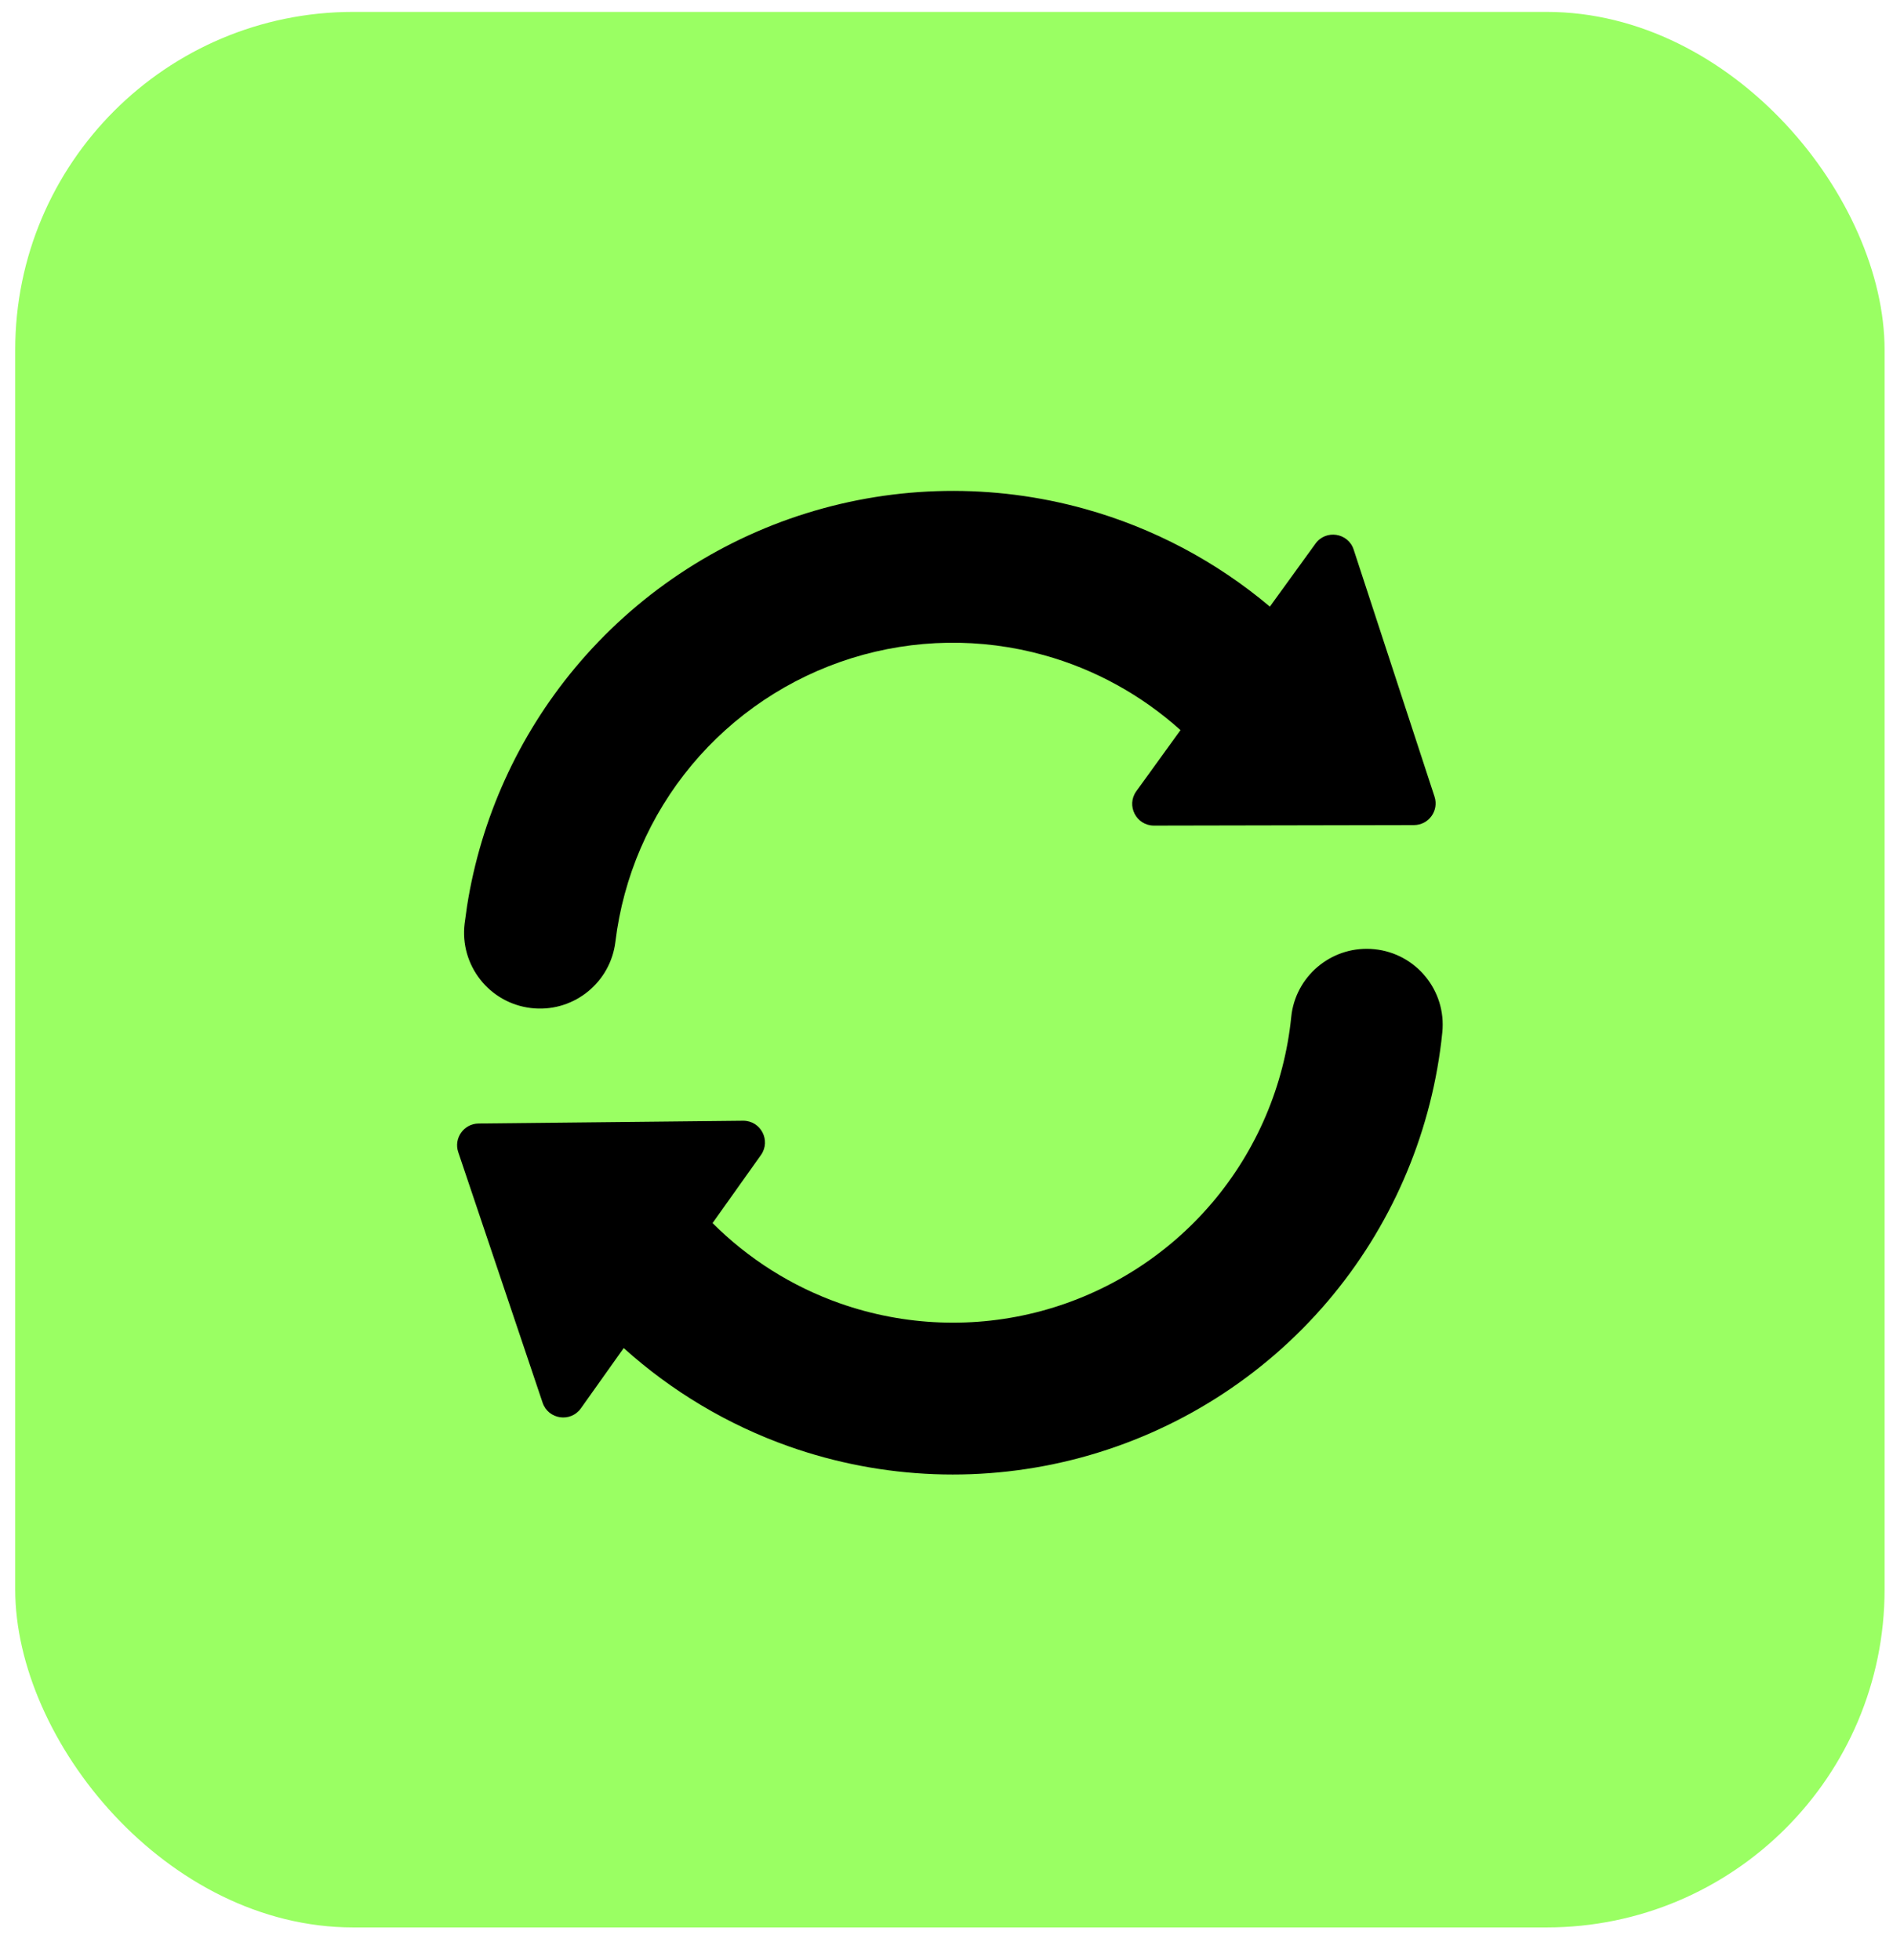
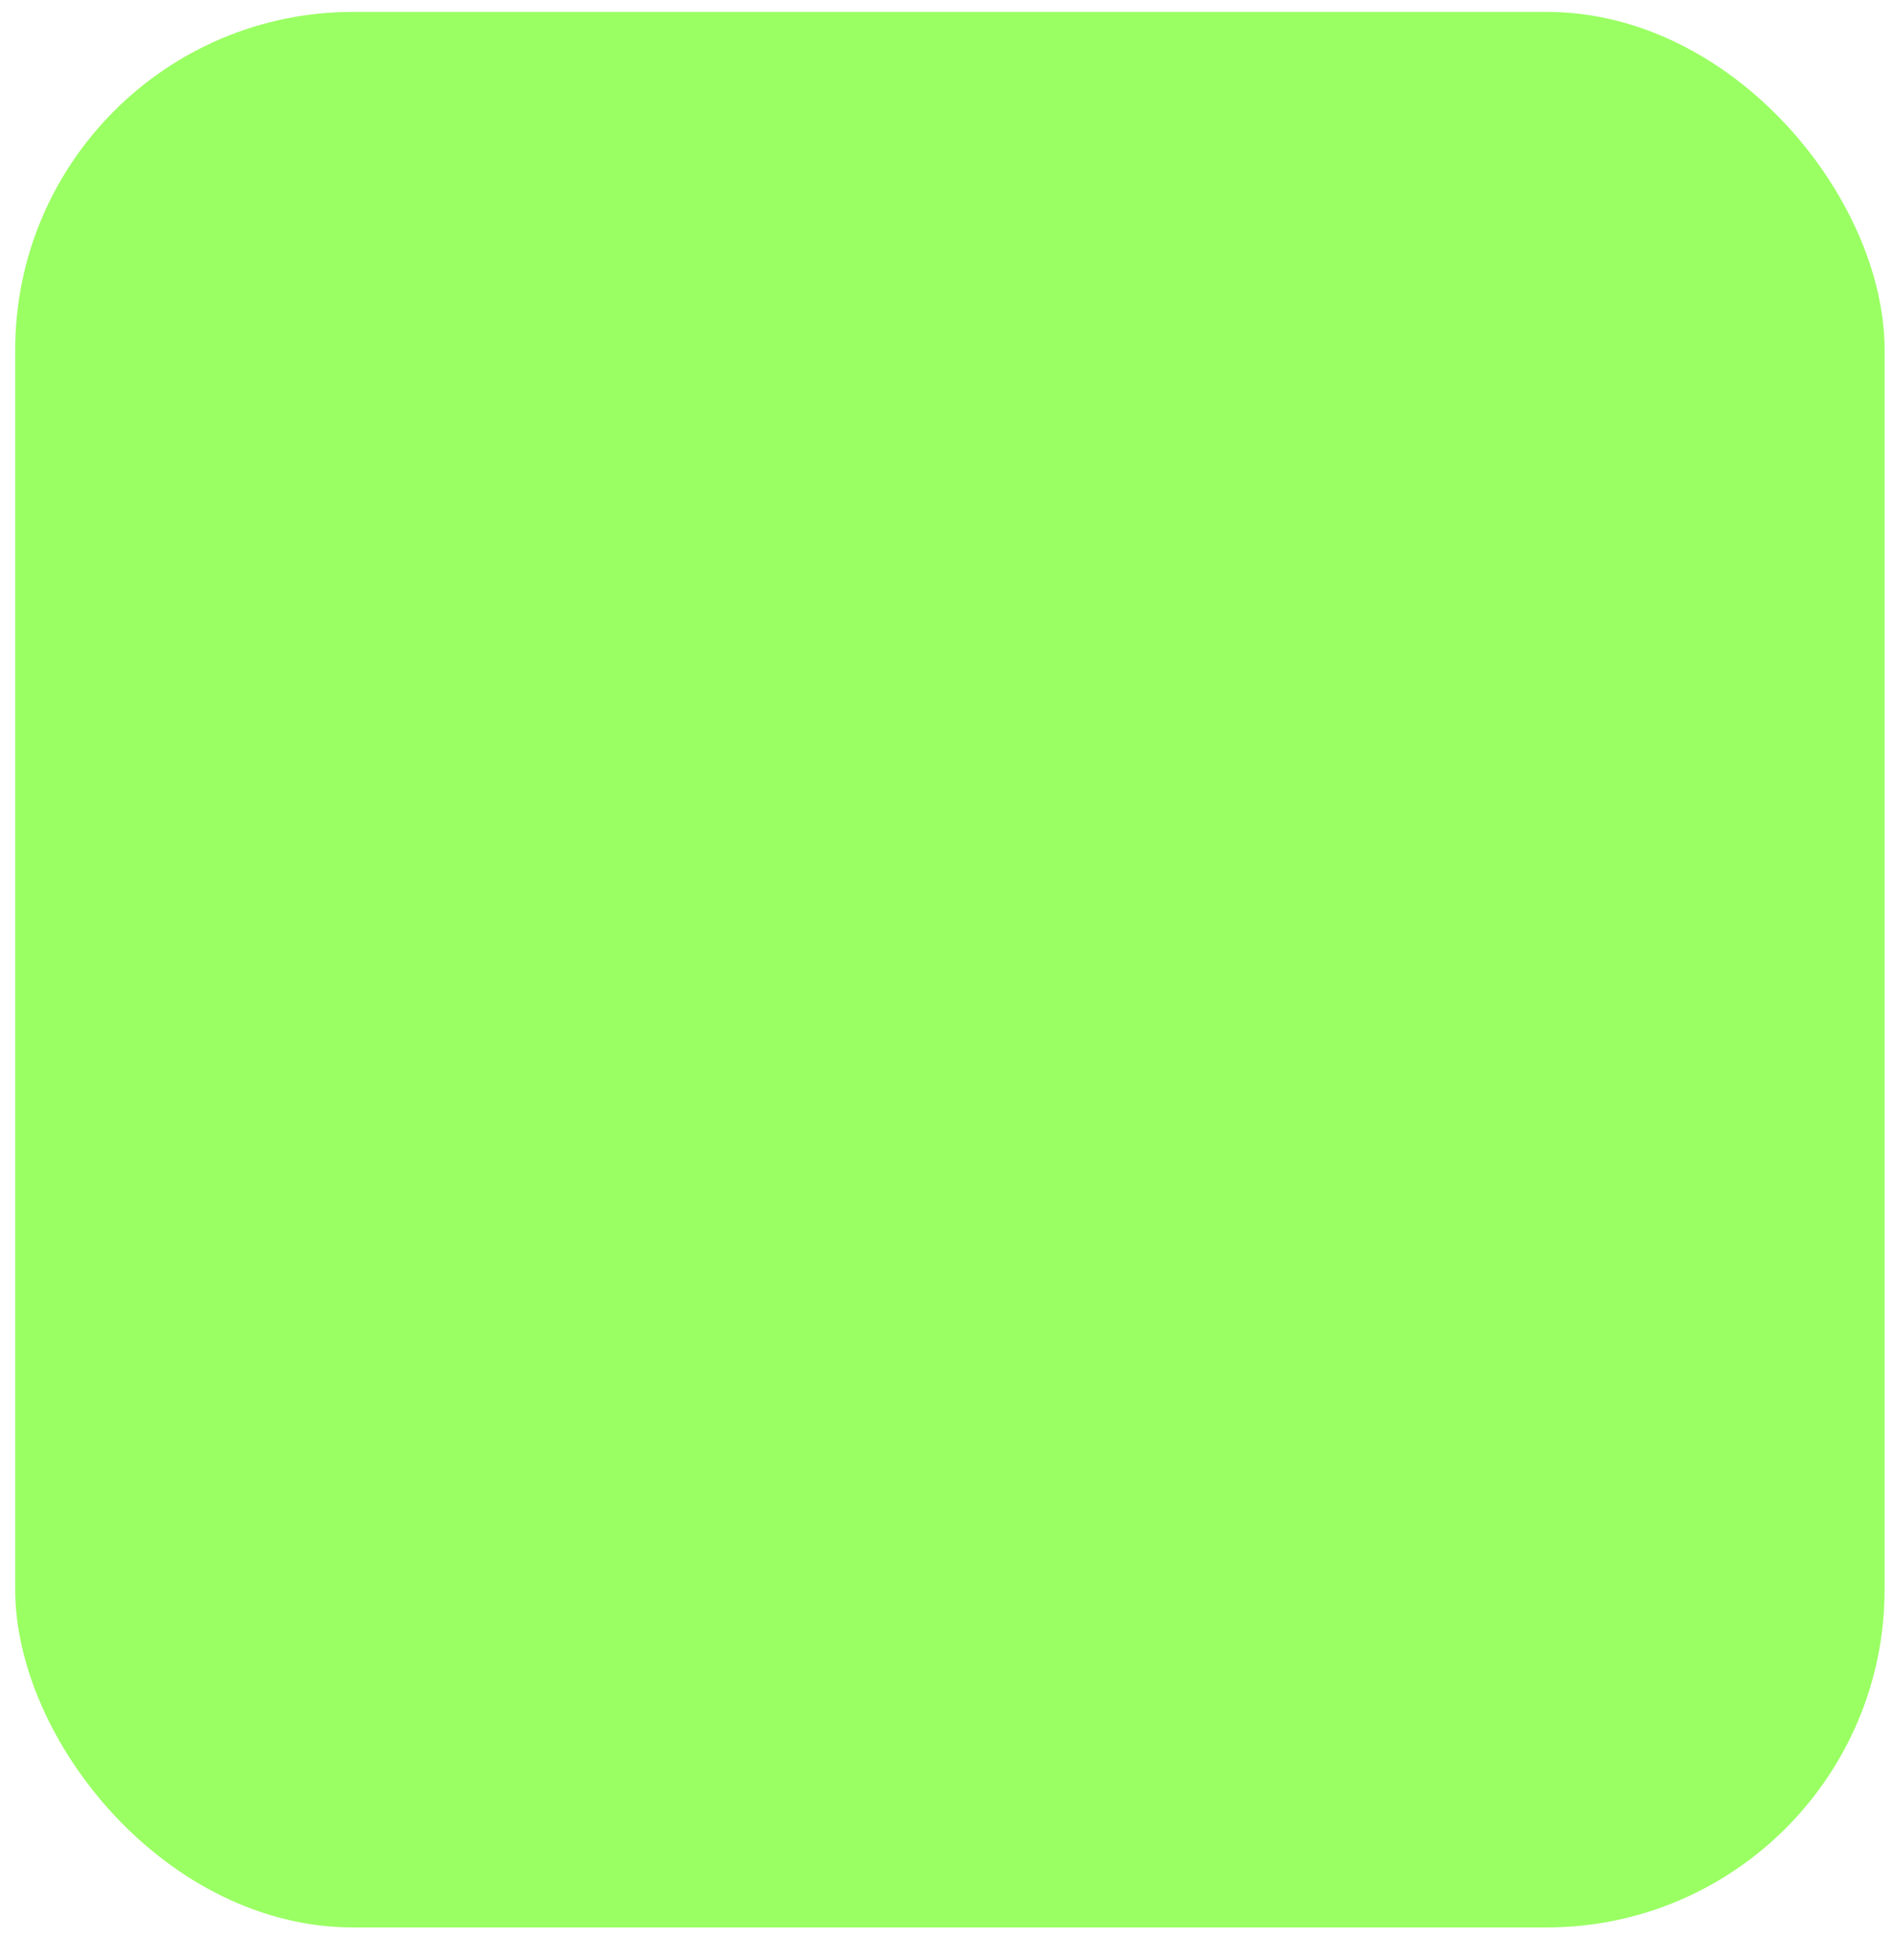
<svg xmlns="http://www.w3.org/2000/svg" width="56" height="58" viewBox="0 0 56 58" fill="none">
  <rect x="0.45" y="0.352" width="55.301" height="56.678" rx="10" fill="#9AFF63" />
-   <path d="M40.66 28.086C41.894 28.211 42.793 29.313 42.667 30.547L42.637 30.821C42.295 33.652 41.129 36.324 39.28 38.5C37.371 40.746 34.824 42.359 31.978 43.127C29.132 43.894 26.12 43.78 23.34 42.798C21.525 42.156 19.866 41.162 18.451 39.887L17.184 41.671C16.88 42.098 16.22 42.001 16.052 41.504L13.556 34.09C13.417 33.677 13.722 33.248 14.158 33.243L21.981 33.161C22.505 33.156 22.814 33.747 22.511 34.175L21.079 36.189C22.135 37.245 23.418 38.059 24.838 38.561C26.76 39.24 28.842 39.32 30.809 38.79C32.776 38.259 34.537 37.143 35.856 35.591C37.175 34.038 37.992 32.121 38.198 30.094L38.212 29.978C38.392 28.804 39.464 27.964 40.66 28.086ZM23.855 15.186C26.53 14.351 29.39 14.306 32.09 15.057C34.11 15.619 35.975 16.609 37.566 17.949L38.916 16.085C39.223 15.66 39.882 15.763 40.045 16.262L42.437 23.571C42.573 23.986 42.265 24.412 41.829 24.413L34.137 24.428C33.613 24.428 33.309 23.835 33.616 23.41L34.922 21.603C33.769 20.566 32.39 19.804 30.886 19.386C29.02 18.866 27.042 18.897 25.193 19.474C23.344 20.052 21.7 21.151 20.46 22.64C19.221 24.128 18.438 25.944 18.205 27.867L18.188 27.981C17.985 29.152 16.897 29.971 15.704 29.826C14.472 29.677 13.595 28.557 13.745 27.326L13.817 26.806C14.226 24.218 15.327 21.784 17.008 19.765C18.802 17.611 21.18 16.021 23.855 15.186Z" fill="black" />
</svg>